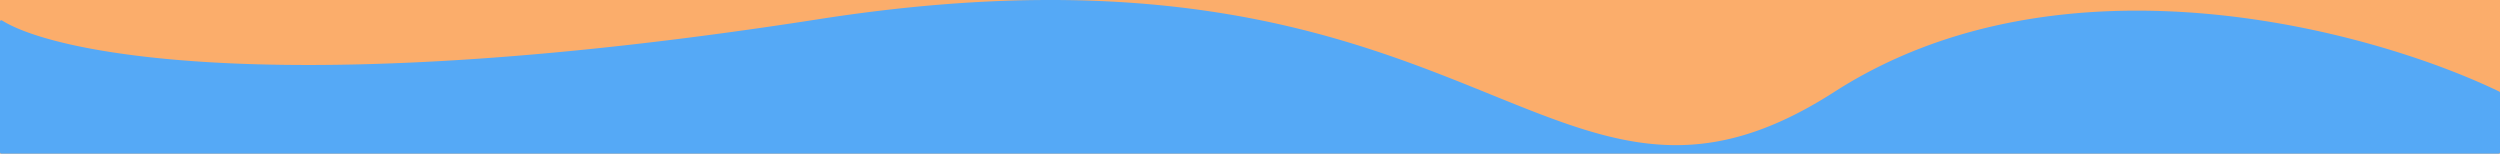
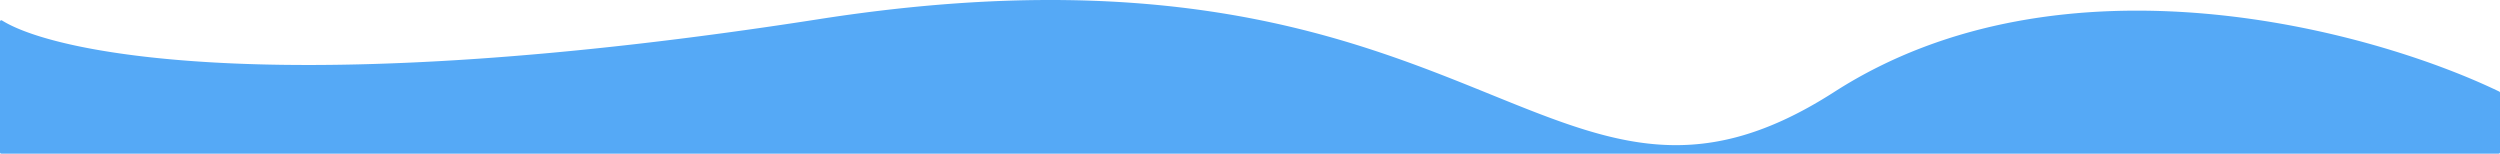
<svg xmlns="http://www.w3.org/2000/svg" viewBox="0 0 1920 118" height="118" width="1920">
  <g transform="translate(0 -0.605)" id="video-bottom-divider">
-     <rect fill="#fbad6b" transform="translate(0 0.605)" height="118" width="1920" data-name="Rectangle 2" id="Rectangle_2" />
    <path fill="#55a9f6" d="M1408.73,71.208c175.7-112.848,413.3-47.353,510.73-.263a.972.972,0,0,1,.54.89v45.77a1,1,0,0,1-1,1H1a1,1,0,0,1-1-1V17.2a1,1,0,0,1,1.506-.9C43.691,42.782,224.949,78.3,628.957,15.314,1140.23-64.4,1188.69,212.532,1408.73,71.208Z" data-name="Path 1" id="Path_1" />
  </g>
</svg>